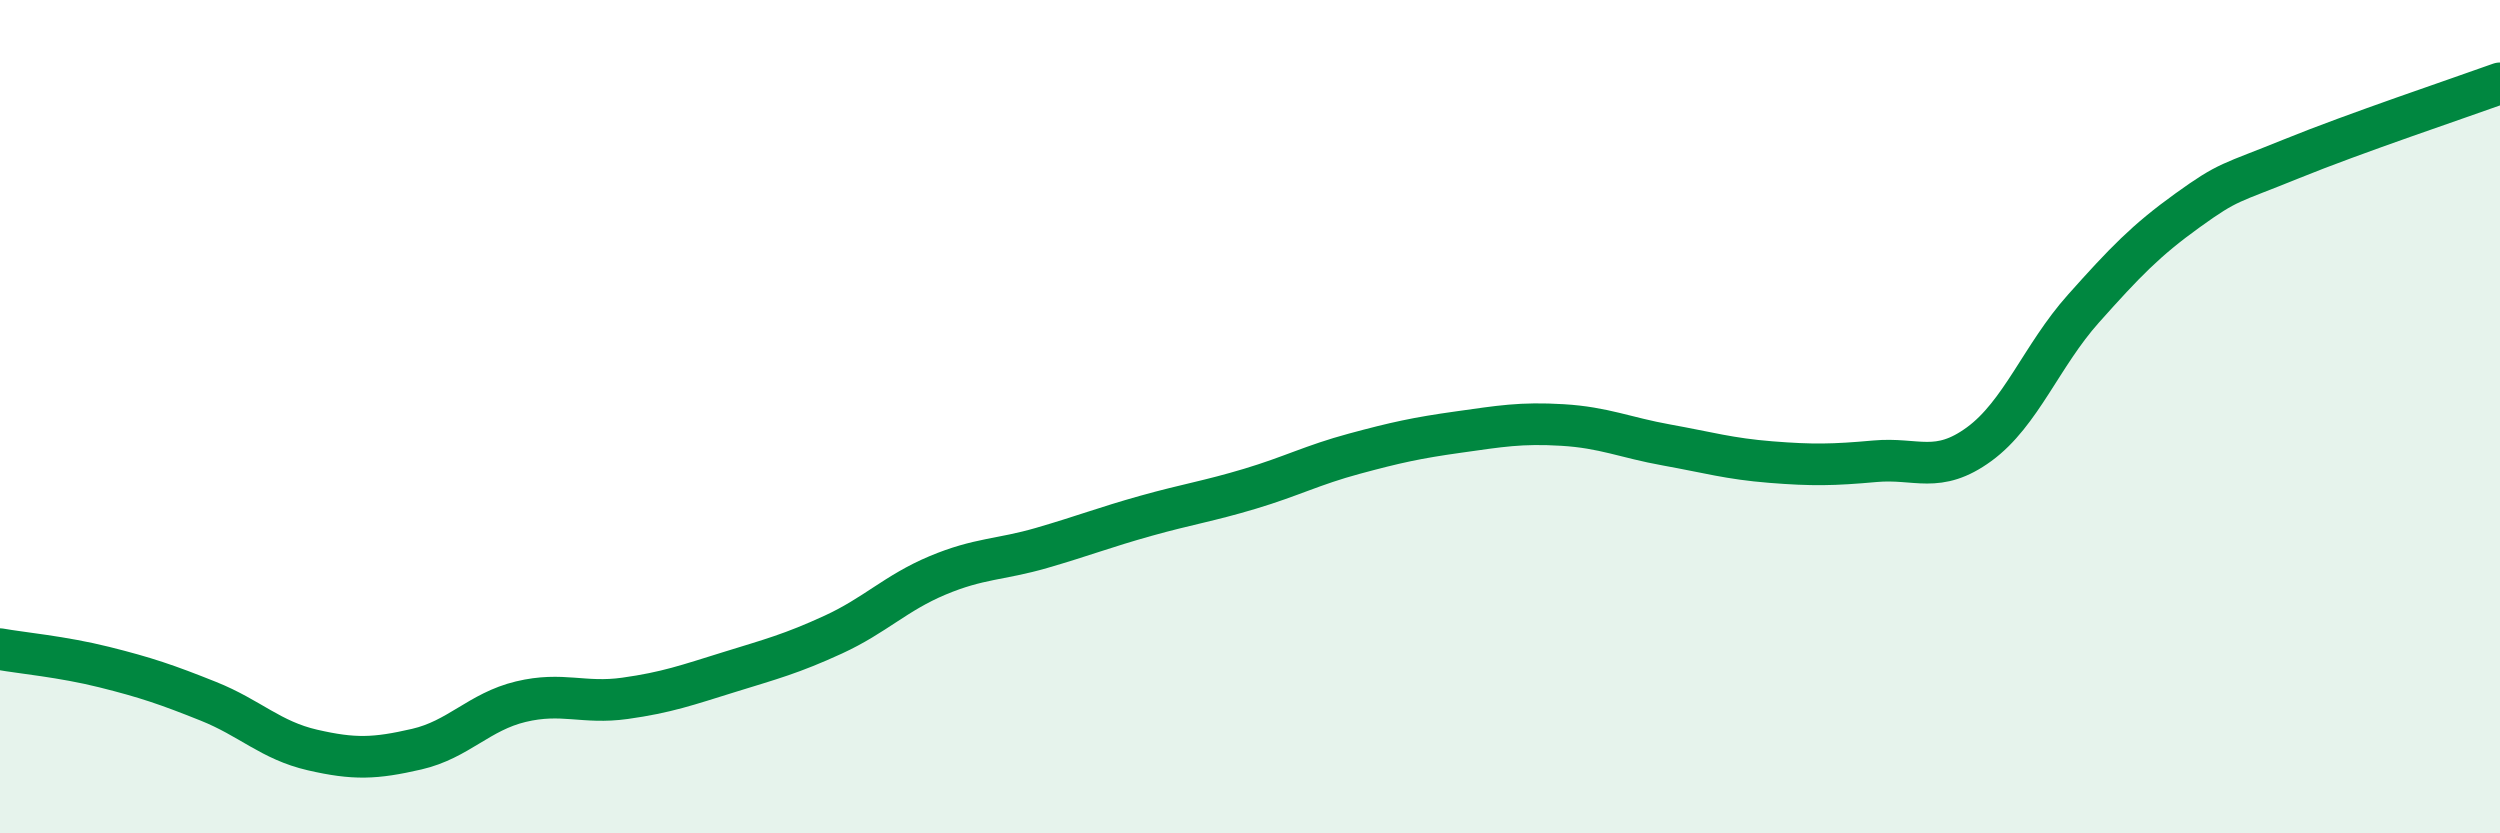
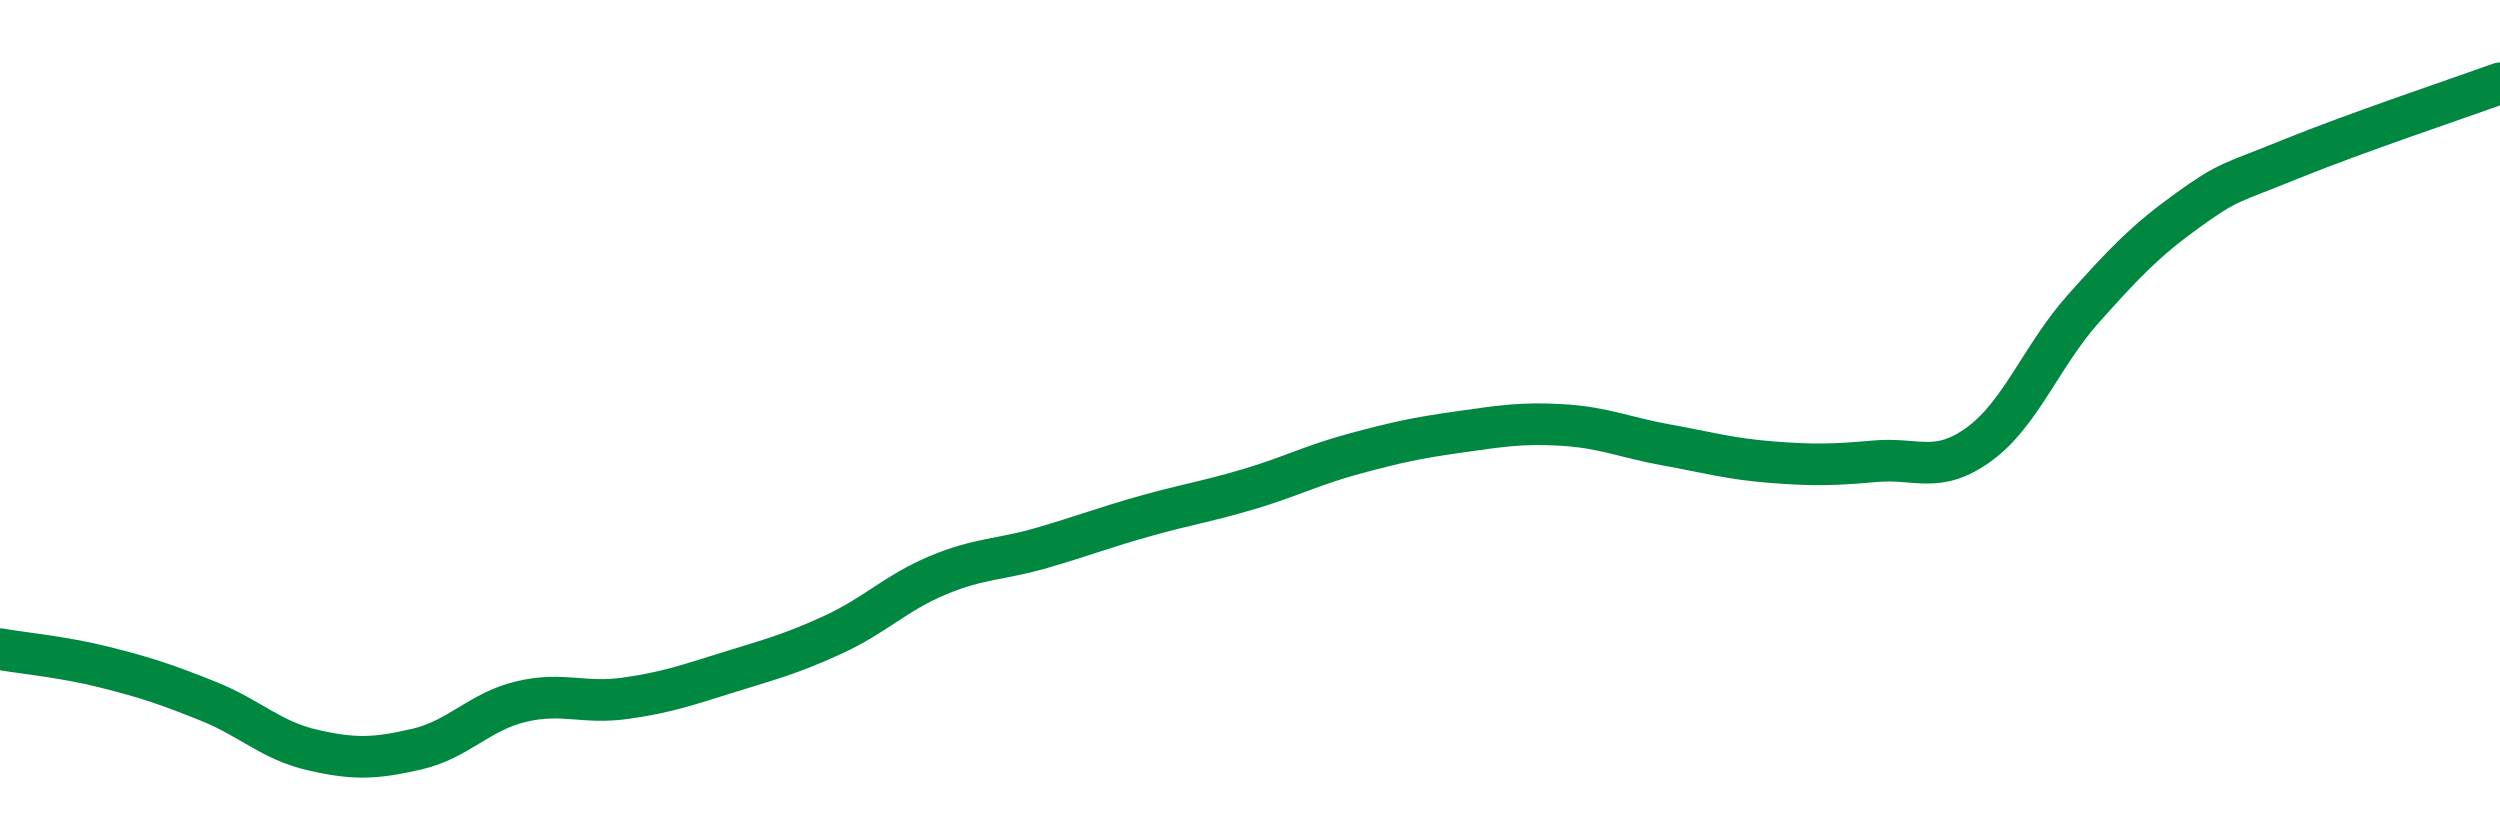
<svg xmlns="http://www.w3.org/2000/svg" width="60" height="20" viewBox="0 0 60 20">
-   <path d="M 0,15.58 C 0.5,15.67 1.5,15.76 2.5,16.01 C 3.5,16.26 4,16.43 5,16.83 C 6,17.23 6.5,17.77 7.5,18 C 8.5,18.23 9,18.21 10,17.98 C 11,17.75 11.5,17.08 12.5,16.84 C 13.5,16.6 14,16.9 15,16.76 C 16,16.62 16.5,16.44 17.5,16.13 C 18.5,15.82 19,15.69 20,15.23 C 21,14.77 21.5,14.23 22.5,13.81 C 23.5,13.39 24,13.44 25,13.15 C 26,12.86 26.5,12.66 27.5,12.38 C 28.5,12.1 29,12.03 30,11.73 C 31,11.43 31.5,11.16 32.5,10.89 C 33.5,10.62 34,10.51 35,10.37 C 36,10.23 36.5,10.14 37.5,10.2 C 38.5,10.26 39,10.5 40,10.68 C 41,10.86 41.5,11.01 42.5,11.09 C 43.5,11.17 44,11.16 45,11.07 C 46,10.98 46.5,11.39 47.5,10.66 C 48.5,9.93 49,8.53 50,7.41 C 51,6.29 51.5,5.77 52.5,5.05 C 53.5,4.33 53.5,4.42 55,3.81 C 56.5,3.2 59,2.36 60,2L60 20L0 20Z" fill="#008740" opacity="0.1" stroke-linecap="round" stroke-linejoin="round" />
  <path d="M 0,15.58 C 0.5,15.67 1.5,15.76 2.5,16.01 C 3.5,16.26 4,16.43 5,16.83 C 6,17.23 6.5,17.77 7.5,18 C 8.5,18.23 9,18.21 10,17.98 C 11,17.75 11.5,17.08 12.5,16.84 C 13.5,16.6 14,16.9 15,16.76 C 16,16.62 16.5,16.44 17.5,16.13 C 18.5,15.82 19,15.69 20,15.23 C 21,14.77 21.5,14.23 22.5,13.81 C 23.5,13.39 24,13.44 25,13.15 C 26,12.86 26.5,12.66 27.5,12.38 C 28.5,12.1 29,12.03 30,11.73 C 31,11.43 31.5,11.16 32.5,10.89 C 33.5,10.62 34,10.51 35,10.37 C 36,10.23 36.5,10.14 37.5,10.2 C 38.5,10.26 39,10.5 40,10.68 C 41,10.86 41.5,11.01 42.5,11.09 C 43.5,11.17 44,11.16 45,11.07 C 46,10.98 46.5,11.39 47.5,10.66 C 48.5,9.93 49,8.53 50,7.41 C 51,6.29 51.5,5.77 52.5,5.05 C 53.5,4.33 53.5,4.42 55,3.81 C 56.5,3.2 59,2.36 60,2" stroke="#008740" stroke-width="1" fill="none" stroke-linecap="round" stroke-linejoin="round" />
</svg>